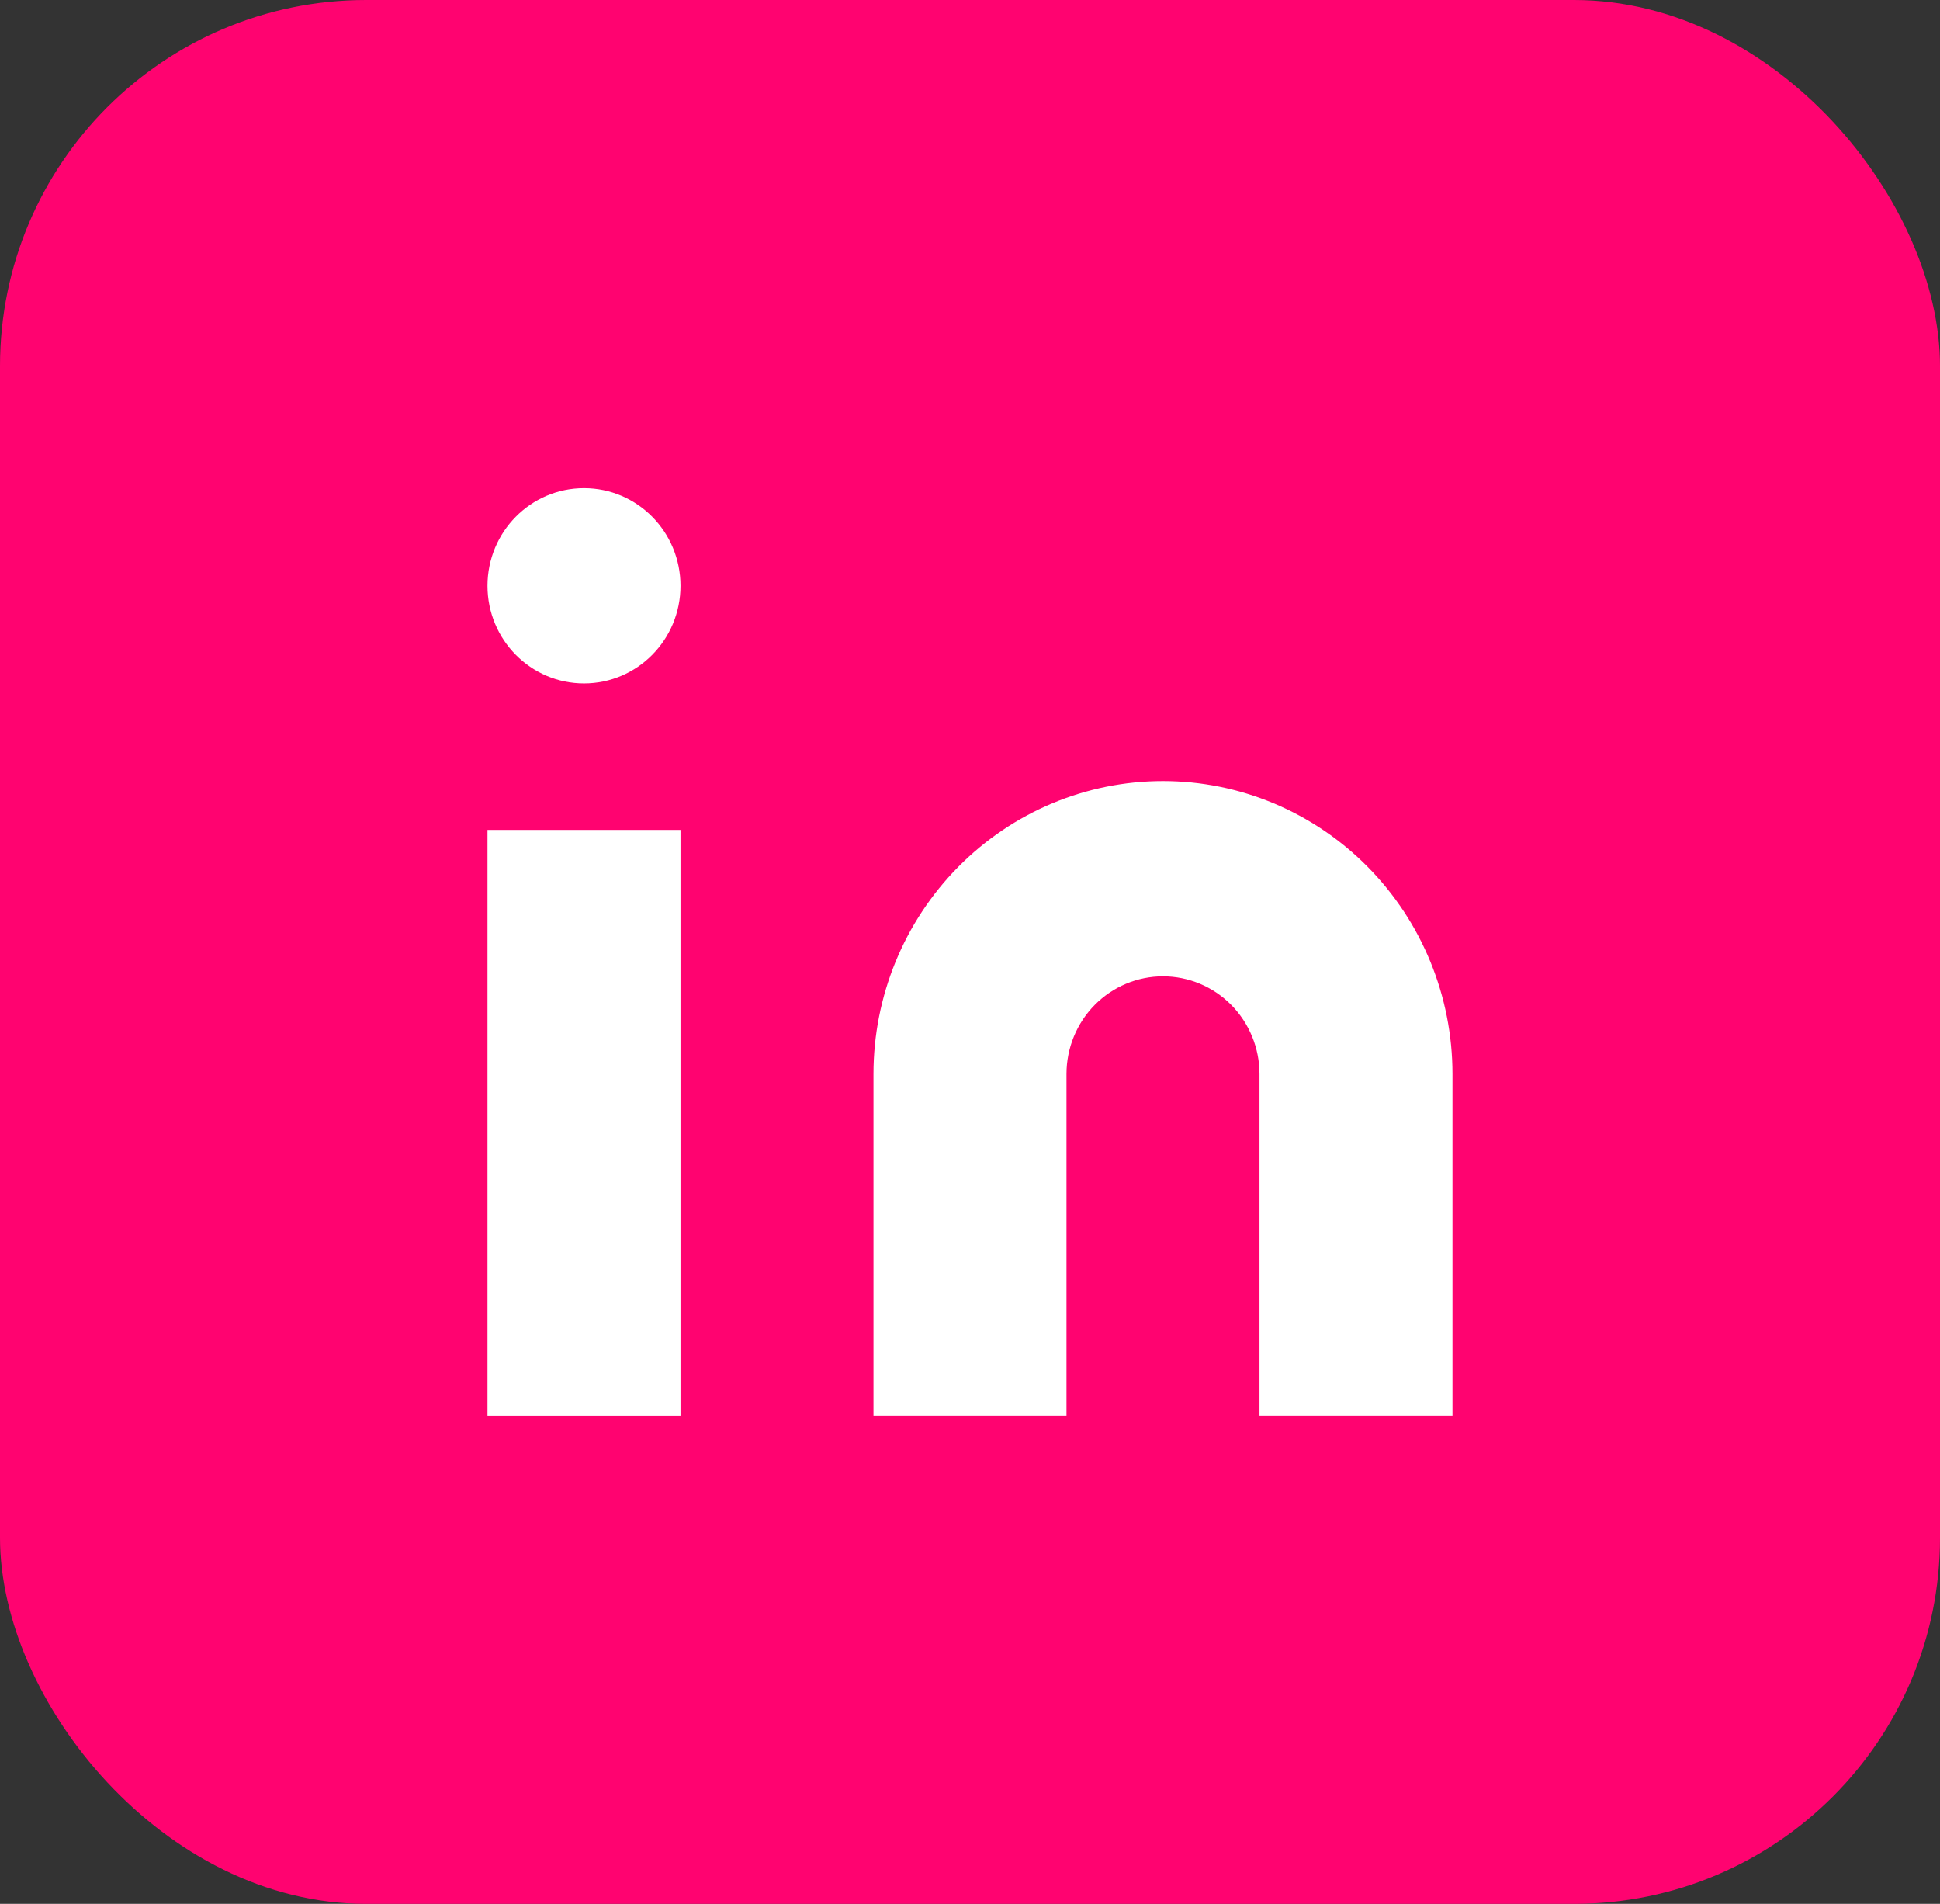
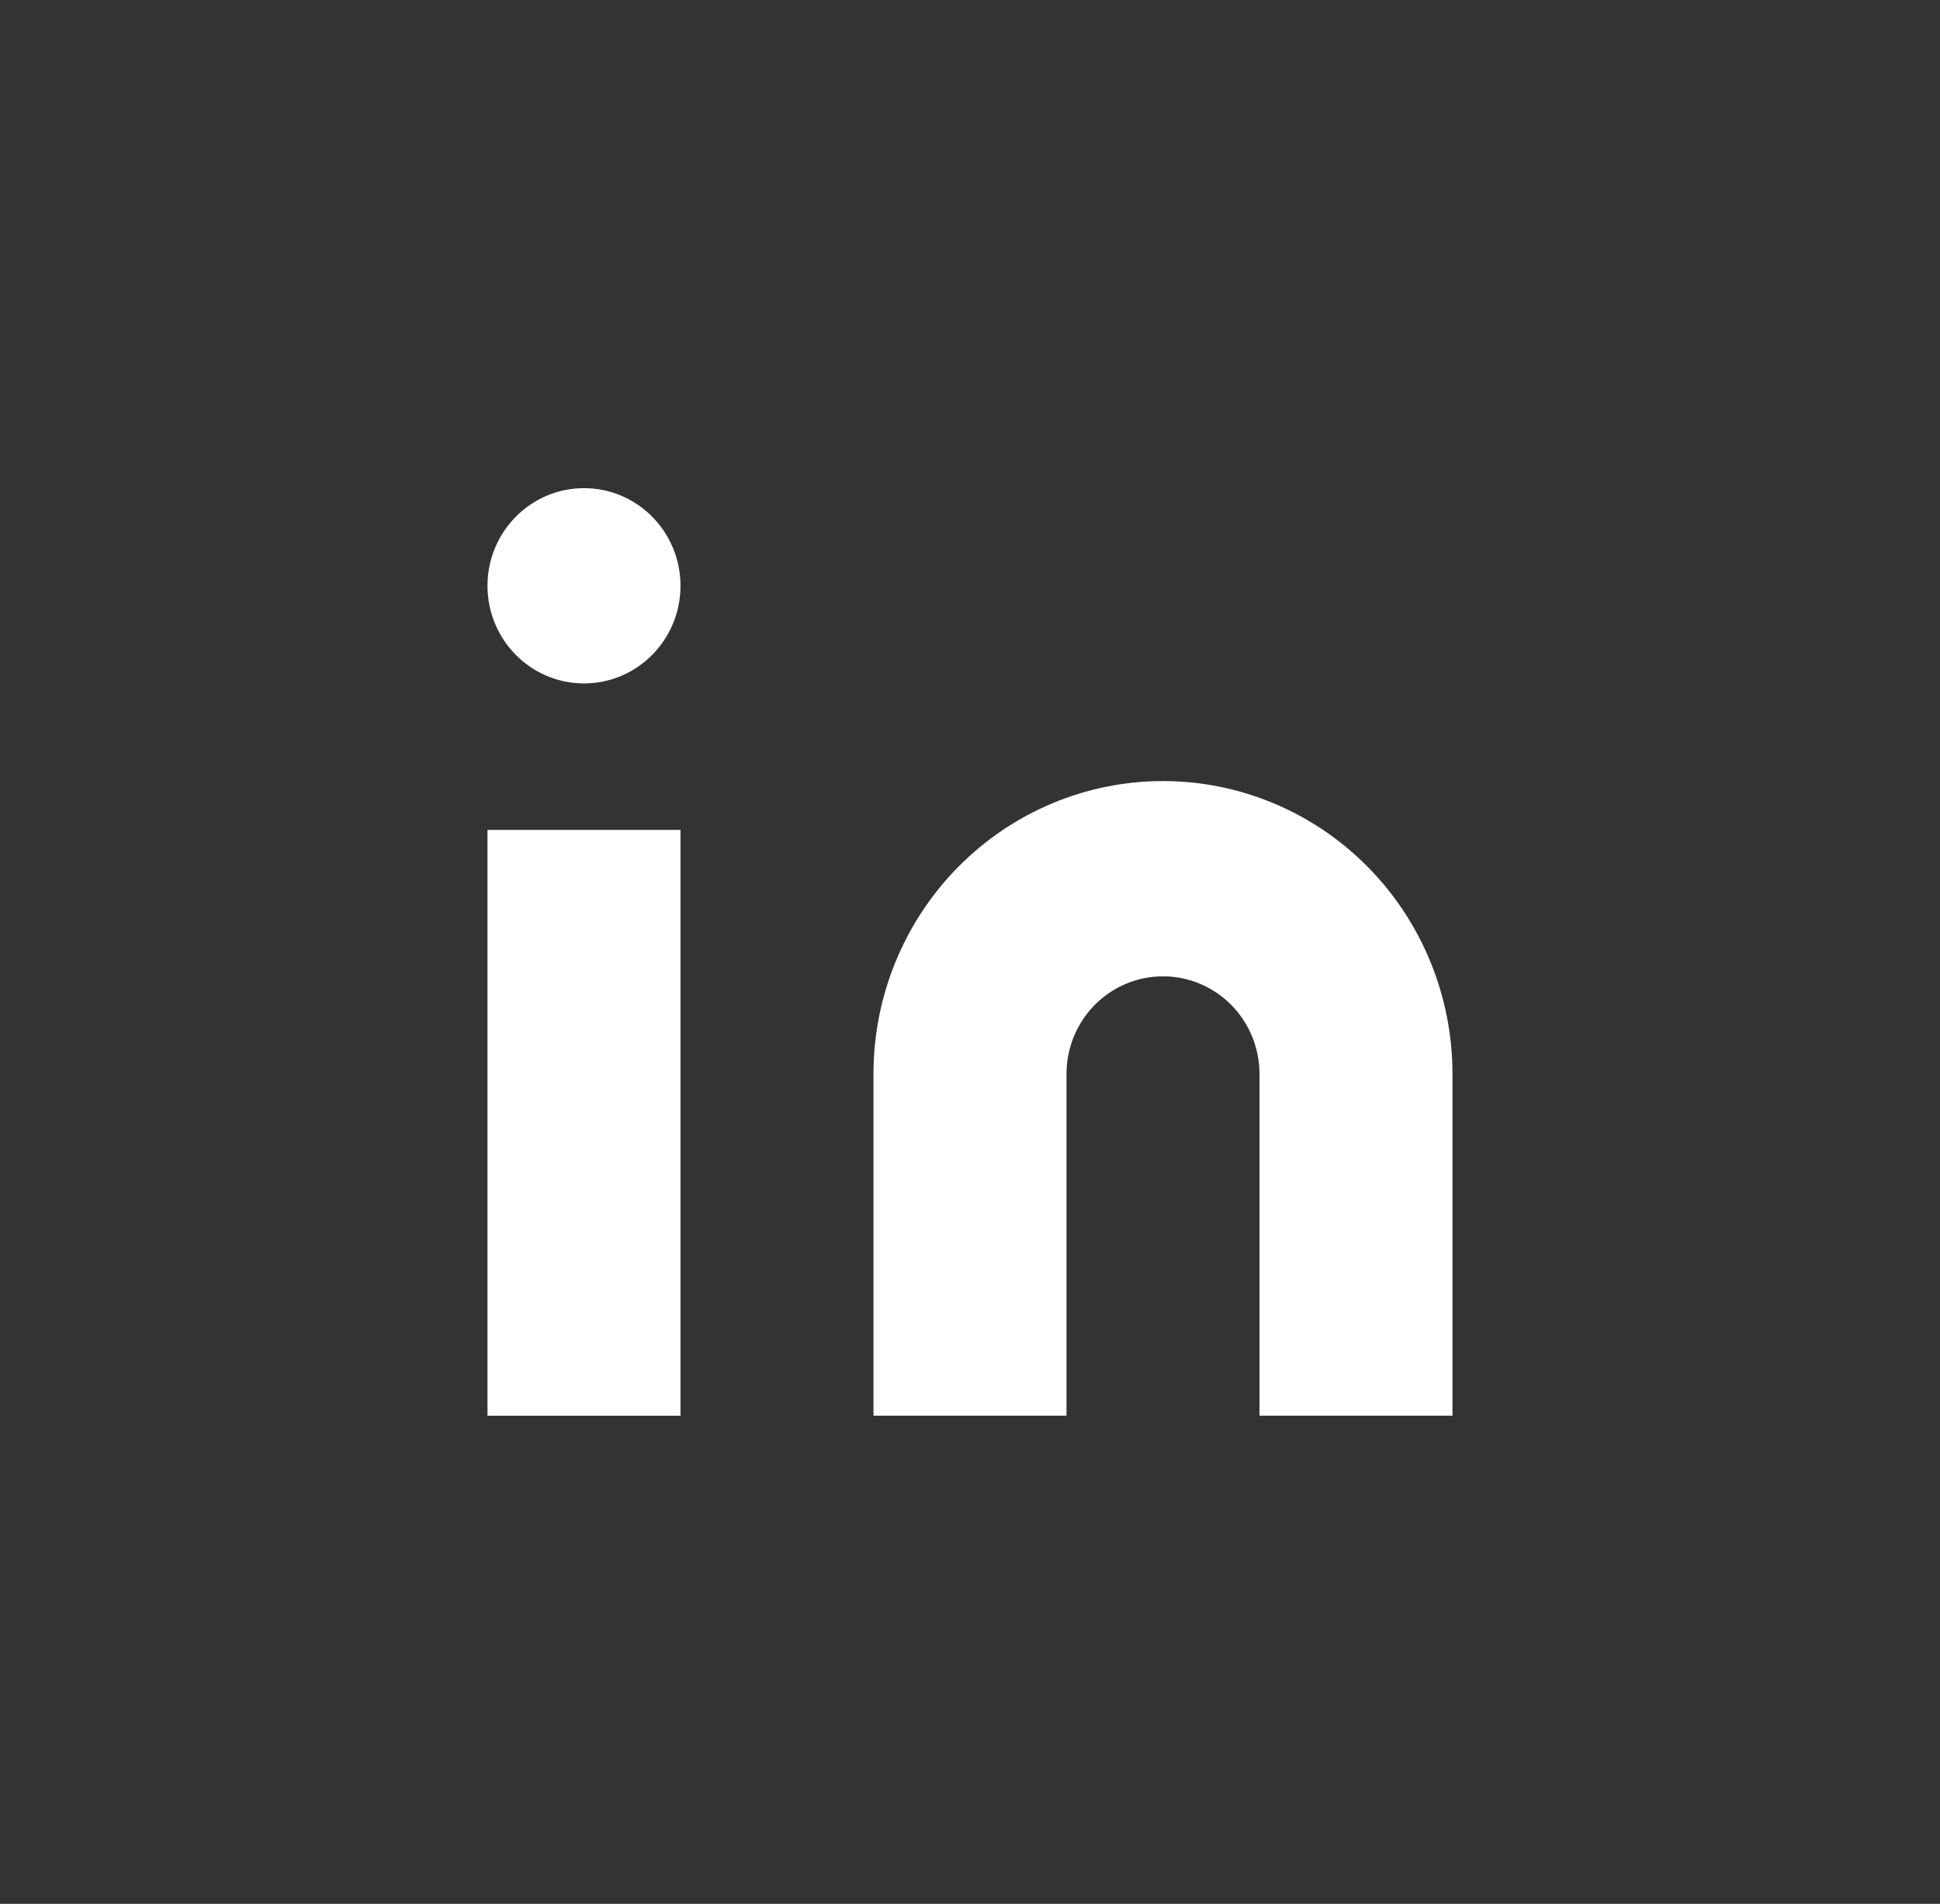
<svg xmlns="http://www.w3.org/2000/svg" width="53" height="52" viewBox="0 0 53 52" fill="none">
  <rect x="0" y="0" width="53" height="52" fill="#333333" stroke="none" />
-   <rect width="53" height="52" rx="10" fill="#FF0370" />
  <path d="M31.772 21.333C33.87 21.333 35.882 22.176 37.365 23.676C38.848 25.176 39.681 27.211 39.681 29.333V38.666H34.409V29.333C34.409 28.626 34.131 27.948 33.637 27.447C33.142 26.947 32.472 26.666 31.772 26.666C31.073 26.666 30.403 26.947 29.908 27.447C29.414 27.948 29.136 28.626 29.136 29.333V38.666H23.863V29.333C23.863 27.211 24.697 25.176 26.18 23.676C27.663 22.176 29.675 21.333 31.772 21.333Z" fill="white" />
  <path d="M18.591 22.667H13.318V38.667H18.591V22.667Z" fill="white" />
  <path d="M15.955 18.666C17.411 18.666 18.591 17.472 18.591 16C18.591 14.527 17.411 13.333 15.955 13.333C14.499 13.333 13.318 14.527 13.318 16C13.318 17.472 14.499 18.666 15.955 18.666Z" fill="white" />
</svg>